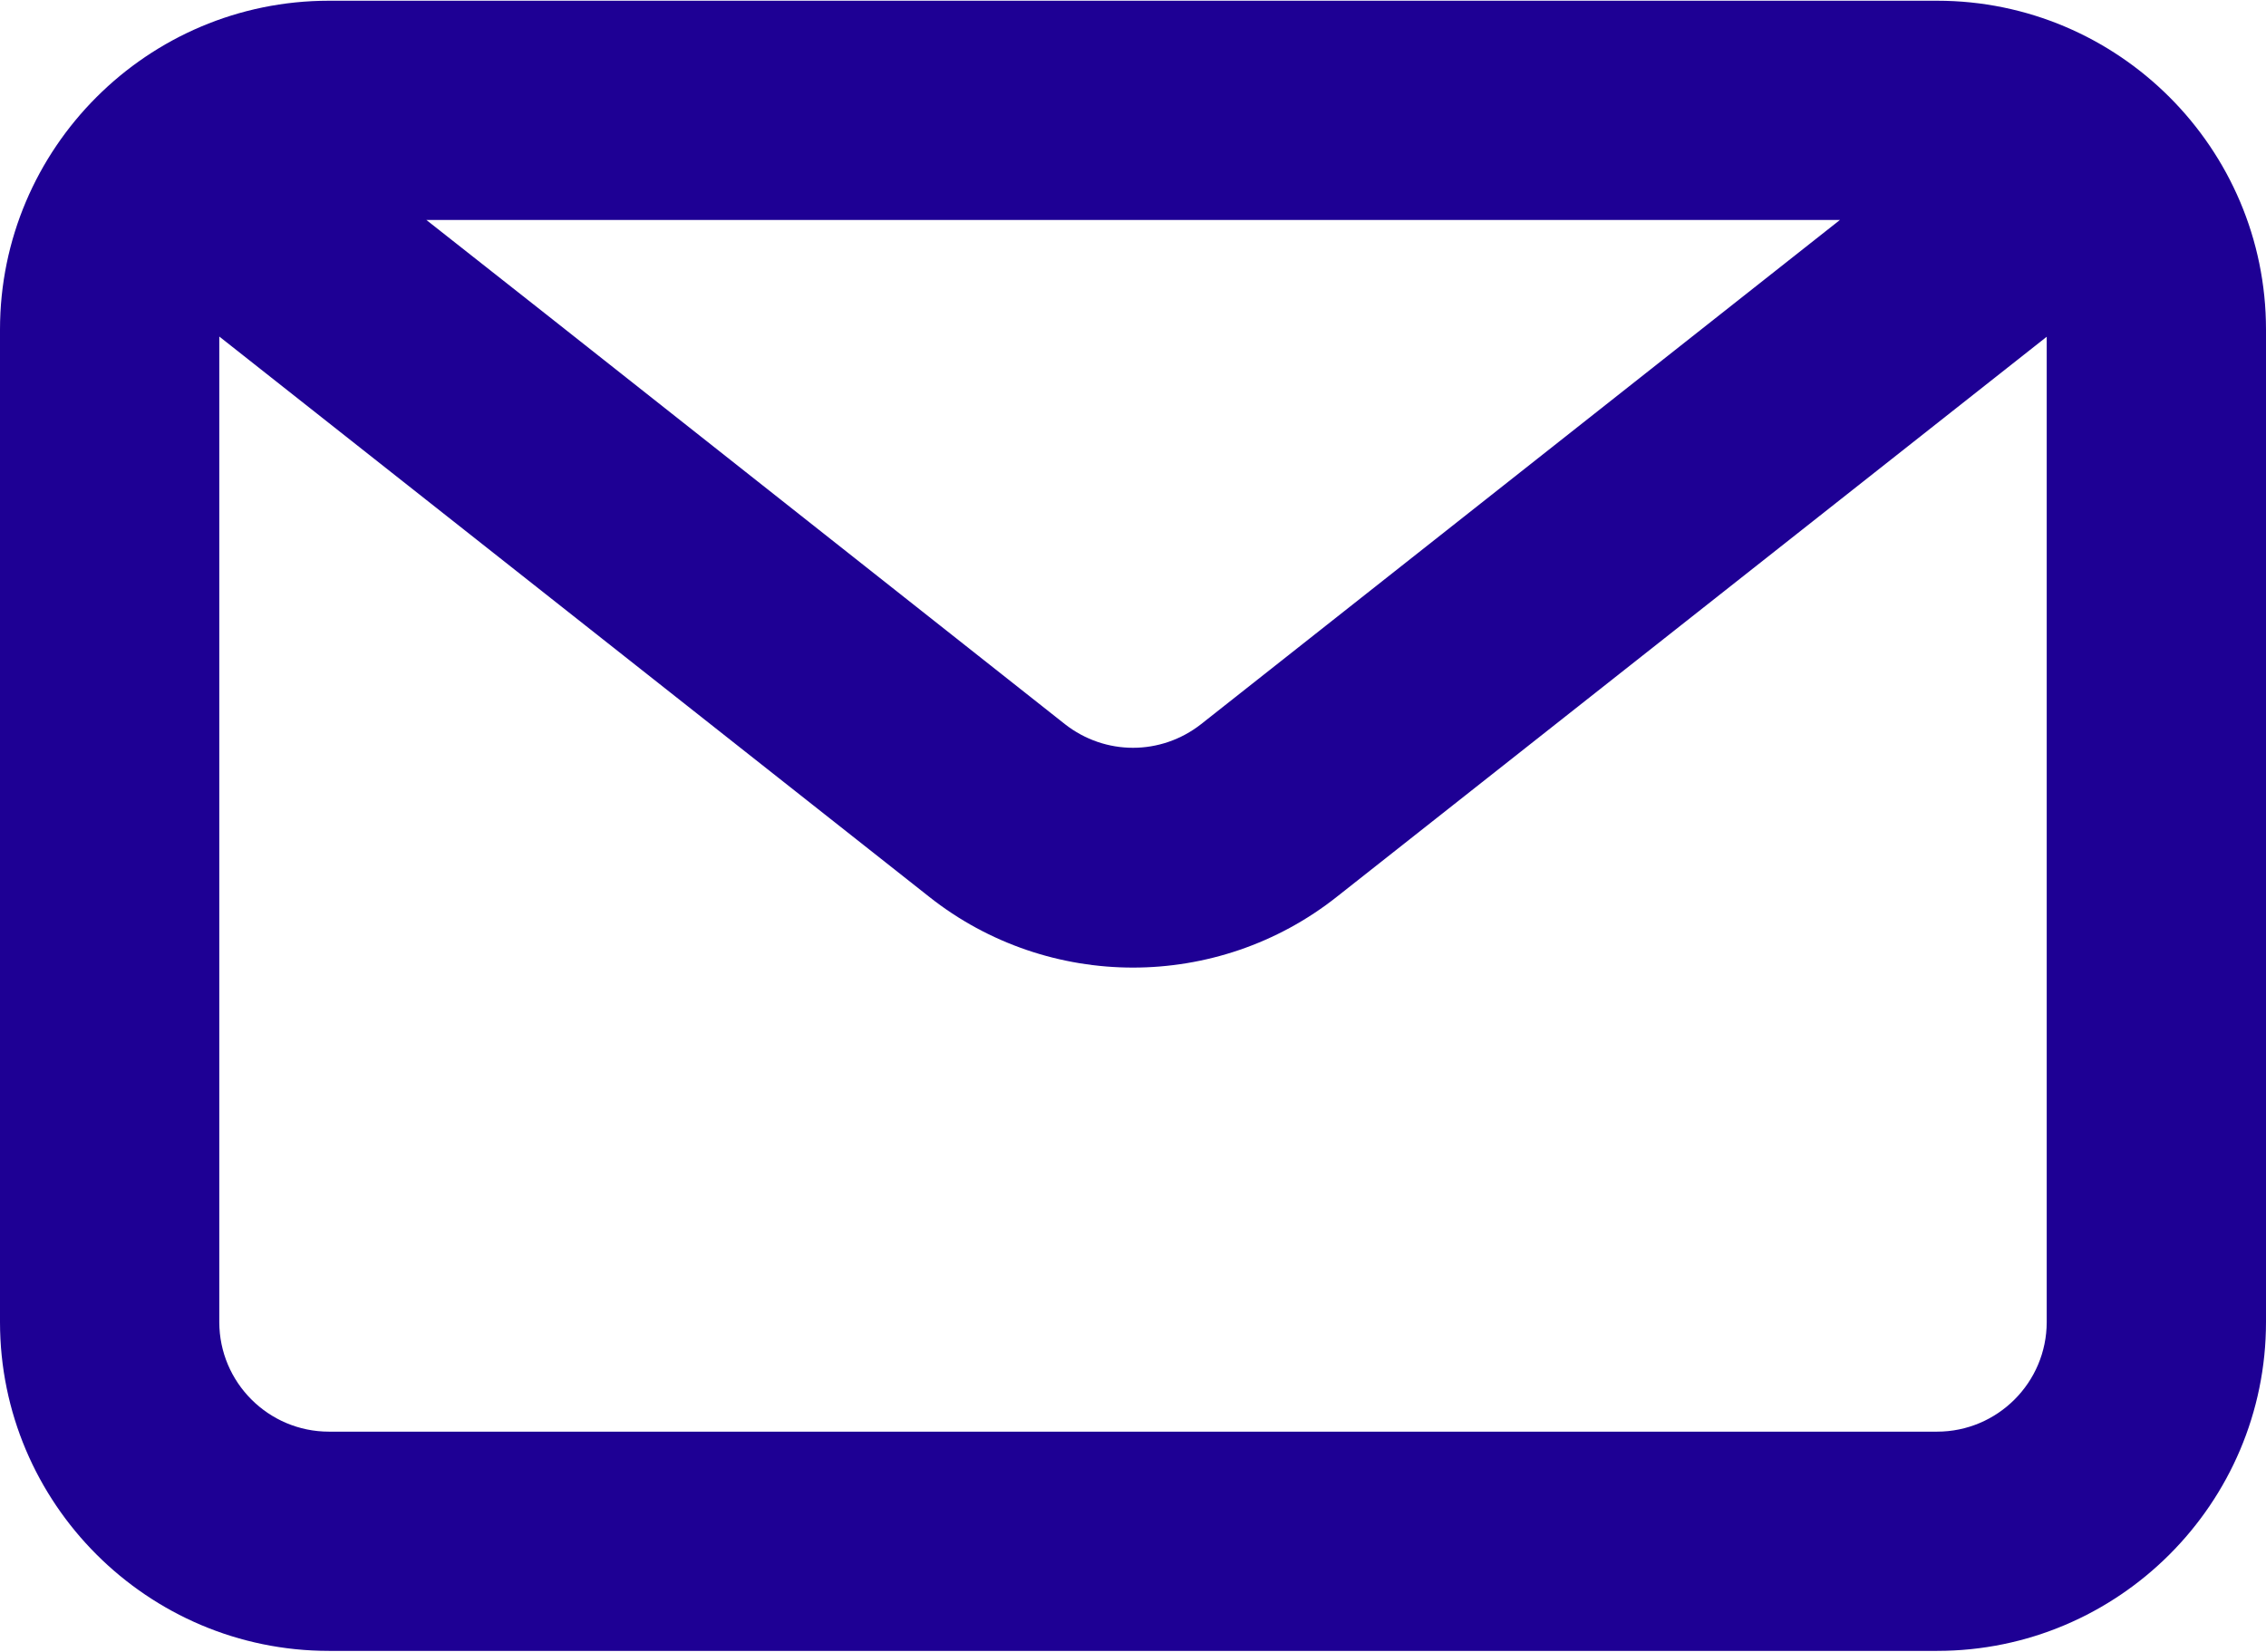
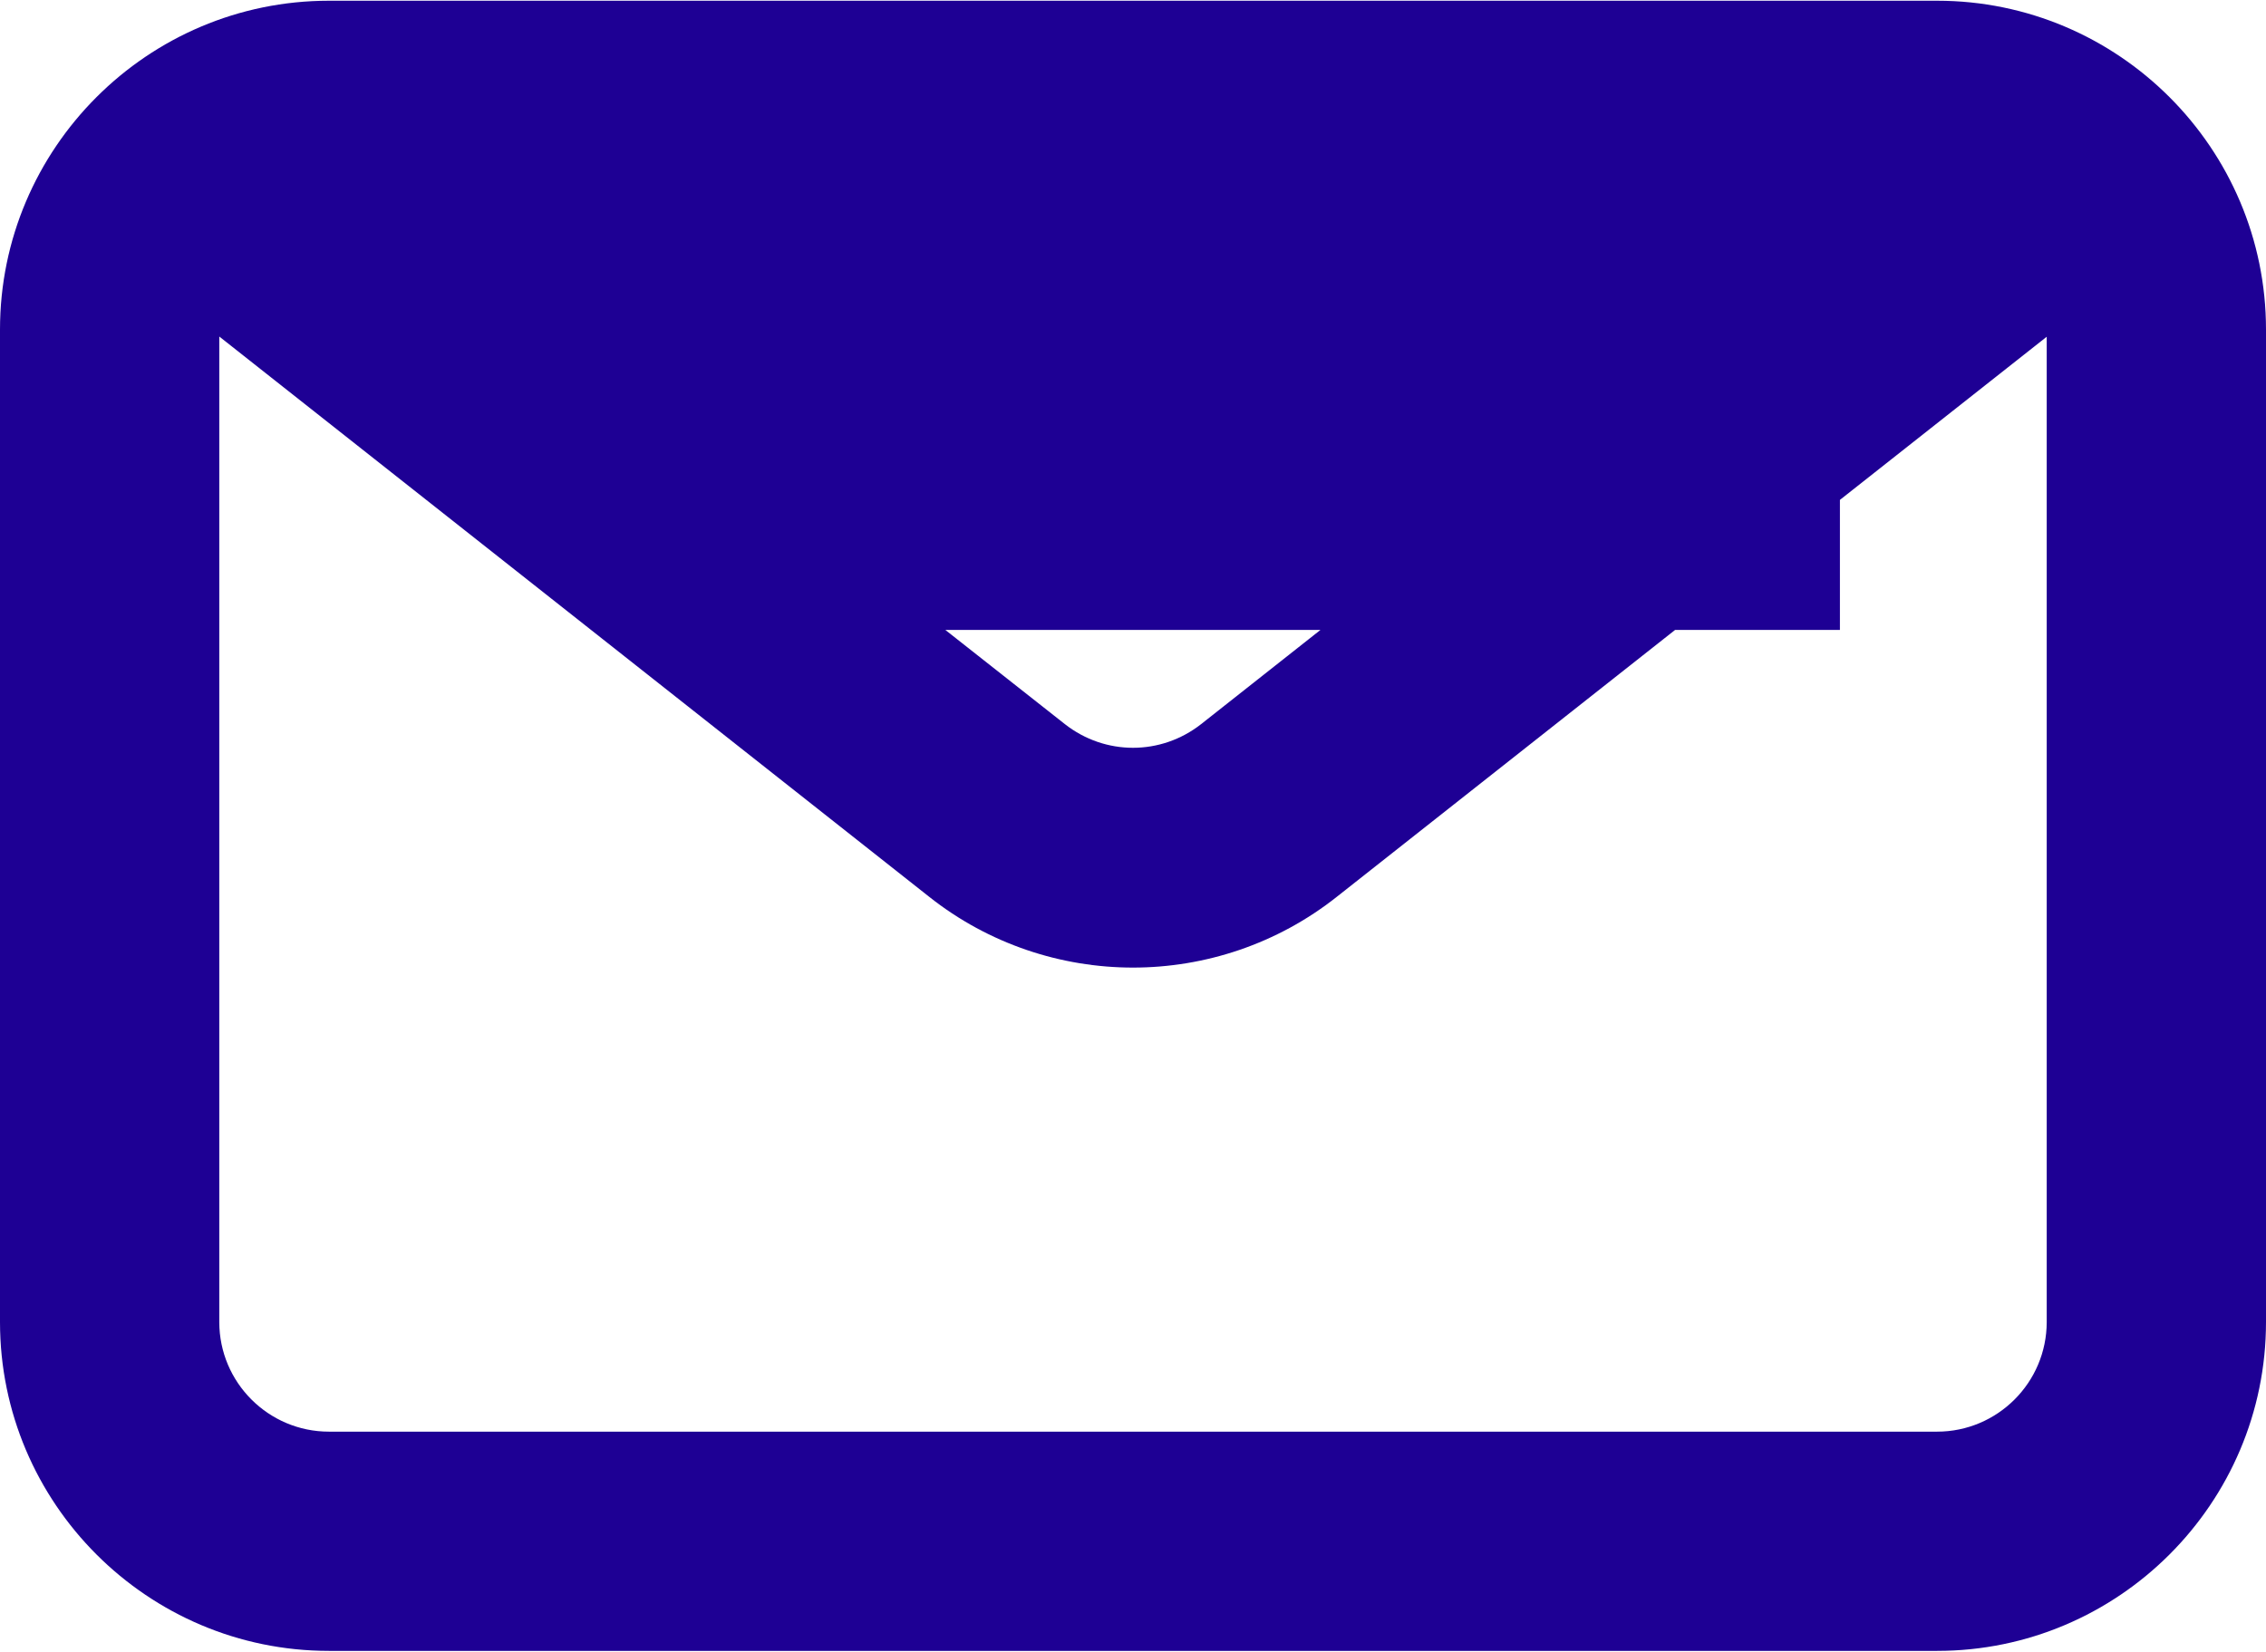
<svg xmlns="http://www.w3.org/2000/svg" fill="#1e0094" height="22.6" preserveAspectRatio="xMidYMid meet" version="1" viewBox="0.5 4.7 31.0 22.6" width="31" zoomAndPan="magnify">
  <g id="change1_1">
-     <path d="M27,4.71H5c-2.481,0-4.5,2.019-4.5,4.5v13.58c0,2.481,2.019,4.5,4.5,4.5h22c2.481,0,4.5-2.019,4.5-4.5 V9.21C31.5,6.729,29.481,4.71,27,4.71z M25.671,7.71l-1.381,1.09l-7.36,5.81 c-0.55,0.43-1.31,0.43-1.86,0L7.97,9l-1.637-1.29H25.671z M27,24.29H5c-0.827,0-1.5-0.673-1.5-1.5 V9.305l9.71,7.665C14.03,17.62,15.02,17.94,16,17.94s1.97-0.32,2.79-0.97L28.5,9.308v13.482 C28.5,23.617,27.827,24.29,27,24.29z" fill="inherit" />
+     <path d="M27,4.71H5c-2.481,0-4.5,2.019-4.5,4.5v13.58c0,2.481,2.019,4.5,4.5,4.5h22c2.481,0,4.5-2.019,4.5-4.5 V9.21C31.5,6.729,29.481,4.71,27,4.71z M25.671,7.71l-1.381,1.09l-7.36,5.81 c-0.55,0.43-1.31,0.43-1.86,0l-1.637-1.29H25.671z M27,24.29H5c-0.827,0-1.5-0.673-1.5-1.5 V9.305l9.71,7.665C14.03,17.62,15.02,17.94,16,17.94s1.97-0.32,2.79-0.97L28.5,9.308v13.482 C28.5,23.617,27.827,24.29,27,24.29z" fill="inherit" />
  </g>
</svg>